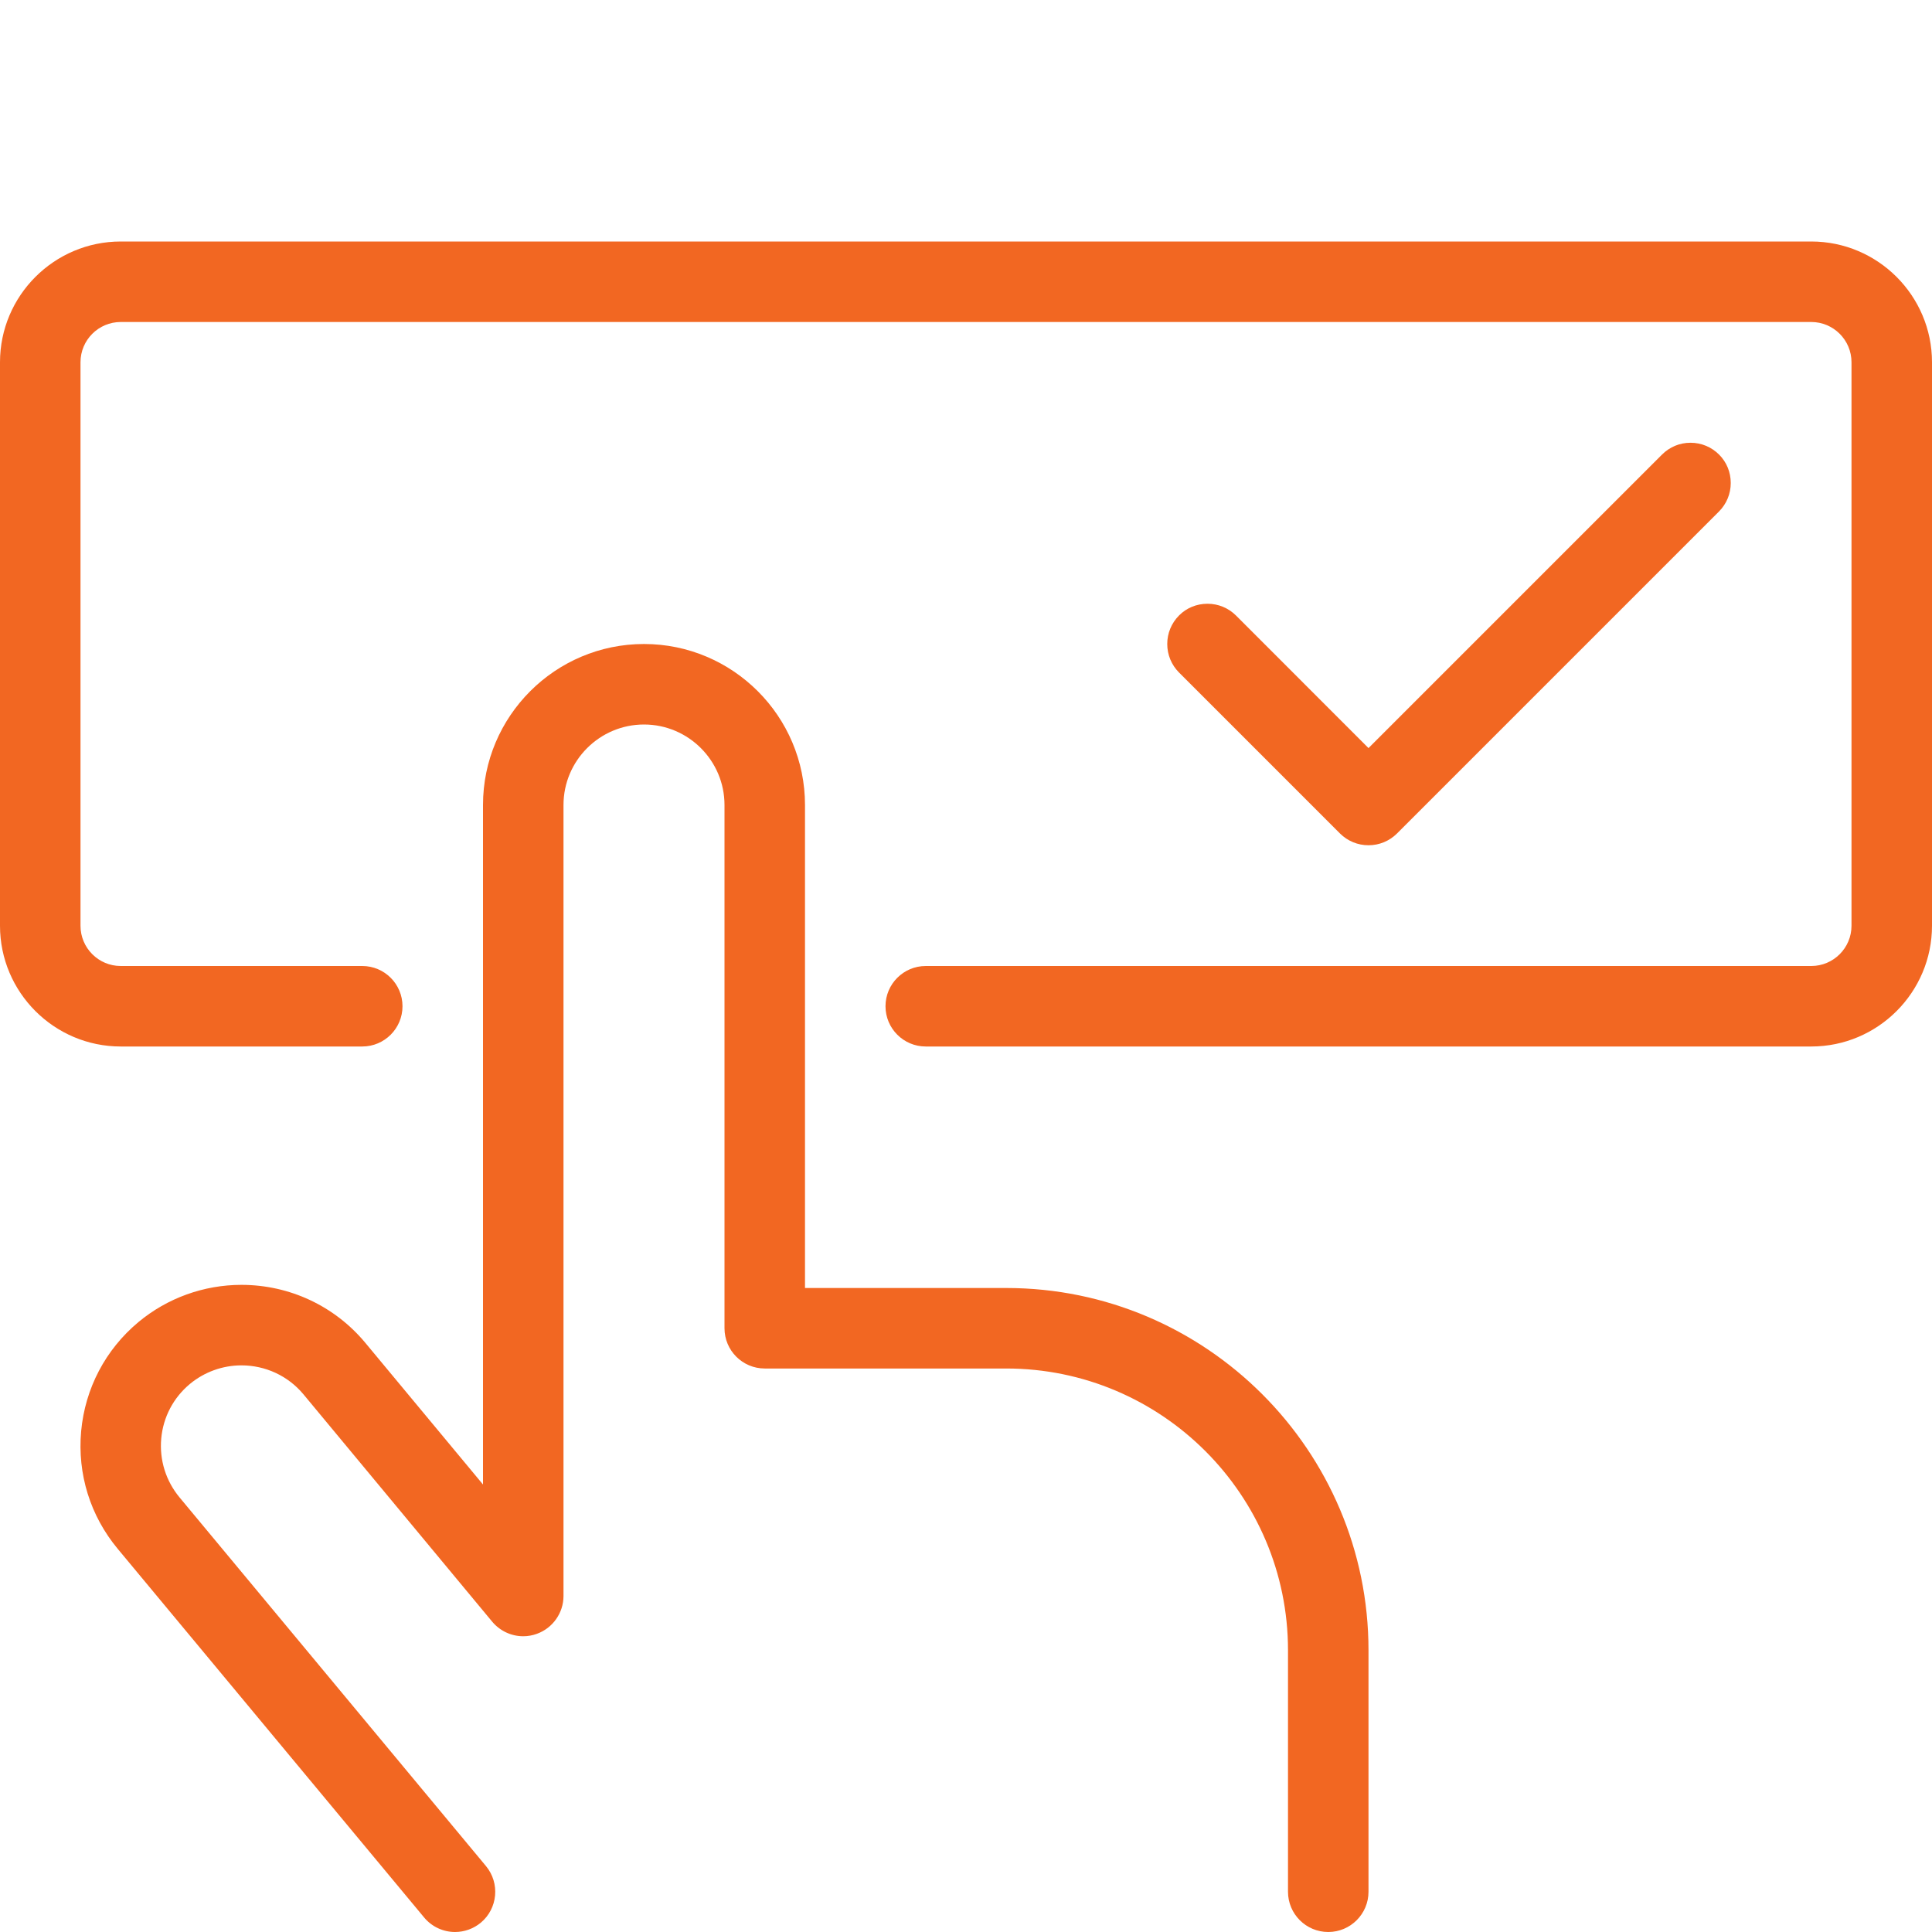
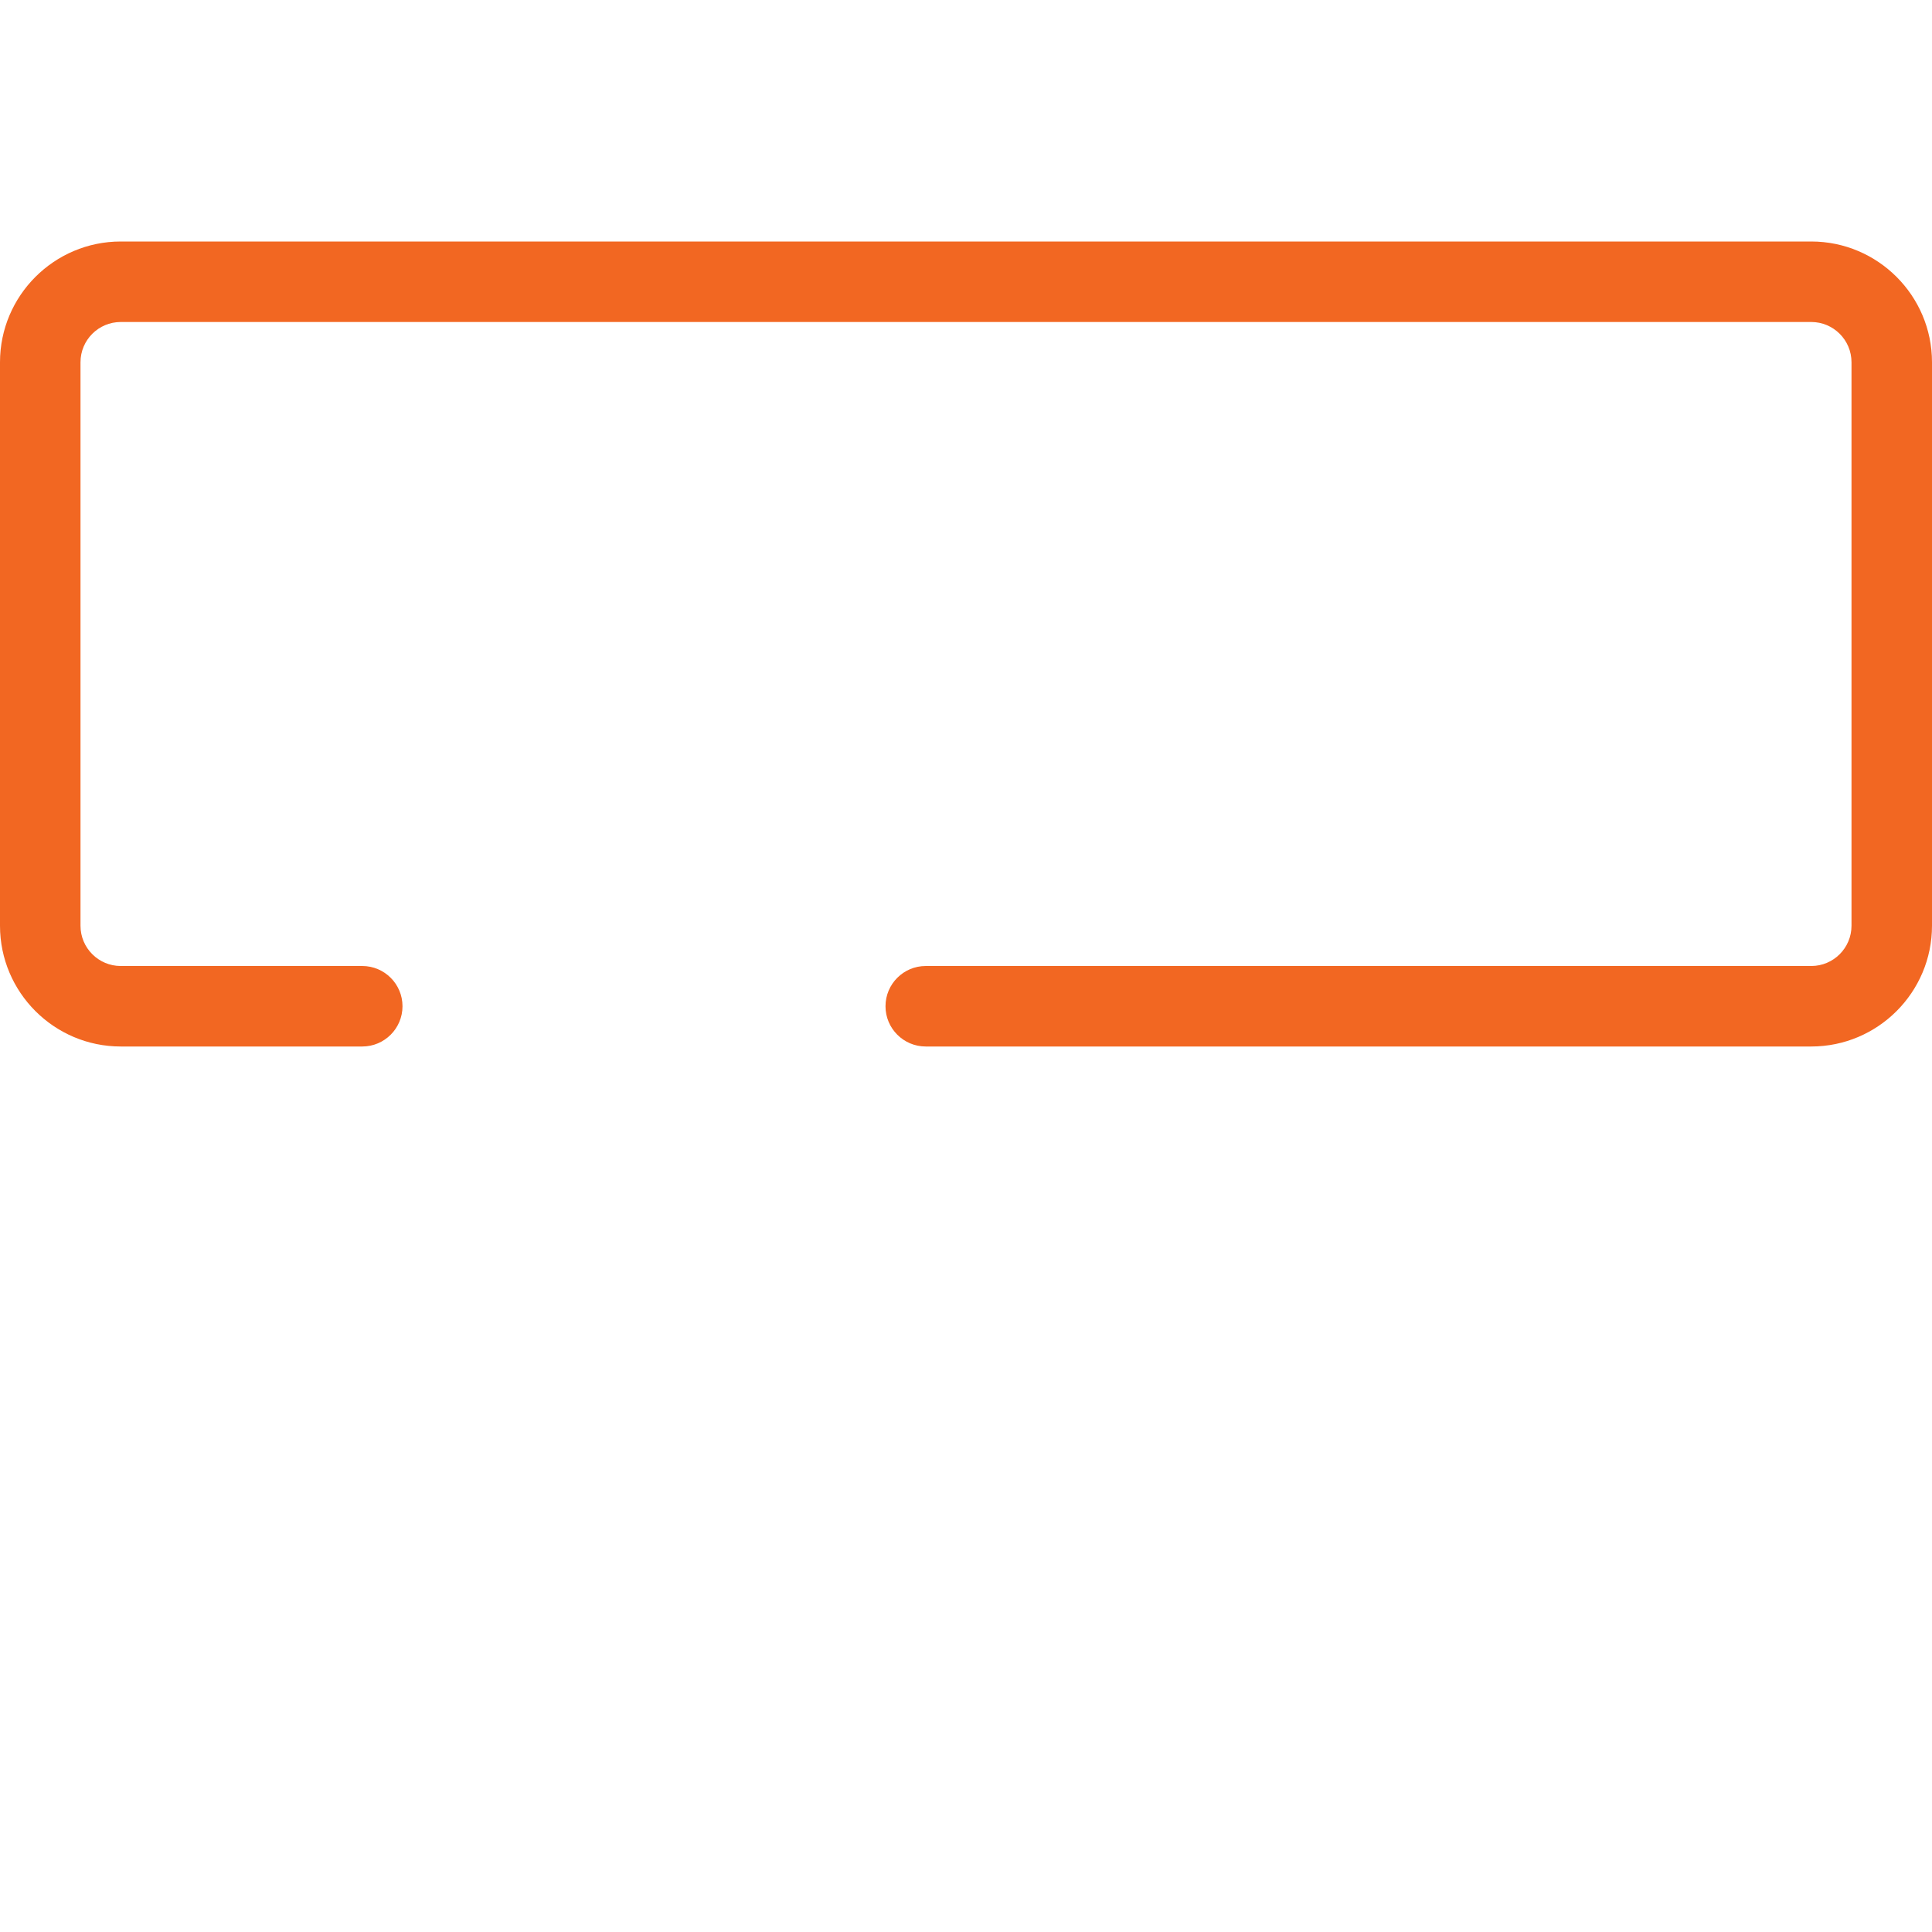
<svg xmlns="http://www.w3.org/2000/svg" version="1.1" id="Layer_1" x="0px" y="0px" viewBox="0 0 24 24" style="enable-background:new 0 0 24 24; fill: #f26722;" xml:space="preserve">
  <g>
    <title>touch-password-approved-1</title>
    <path d="M11.5,13c-0.276,0-0.5-0.224-0.5-0.5s0.224-0.5,0.5-0.5h11c0.276,0,0.5-0.224,0.5-0.5v-7C23,4.224,22.776,4,22.5,4h-21   C1.224,4,1,4.224,1,4.5v7C1,11.776,1.224,12,1.5,12h3C4.776,12,5,12.224,5,12.5S4.776,13,4.5,13h-3C0.673,13,0,12.327,0,11.5v-7   C0,3.673,0.673,3,1.5,3h21C23.327,3,24,3.673,24,4.5v7c0,0.827-0.673,1.5-1.5,1.5H11.5z" />
-     <path d="M17,10.5c-0.134,0-0.259-0.052-0.354-0.146l-2-2C14.552,8.259,14.5,8.134,14.5,8s0.052-0.259,0.146-0.354   S14.866,7.5,15,7.5s0.259,0.052,0.354,0.146L17,9.293l3.646-3.646C20.741,5.552,20.866,5.5,21,5.5s0.259,0.052,0.354,0.146   S21.5,5.866,21.5,6s-0.052,0.259-0.146,0.354l-4,4C17.259,10.448,17.134,10.5,17,10.5z" />
-     <path d="M16.5,24c-0.276,0-0.5-0.224-0.5-0.5v-3c0-1.93-1.57-3.5-3.5-3.5h-3C9.224,17,9,16.776,9,16.5V10c0-0.551-0.449-1-1-1   s-1,0.449-1,1v9.826c0,0.21-0.133,0.399-0.331,0.47c-0.054,0.02-0.111,0.03-0.169,0.03c-0.149,0-0.289-0.066-0.385-0.18   l-2.346-2.826c-0.19-0.228-0.471-0.359-0.77-0.359c-0.233,0-0.46,0.082-0.64,0.231c-0.205,0.171-0.332,0.412-0.356,0.678   c-0.024,0.266,0.057,0.526,0.228,0.732l3.806,4.579c0.176,0.212,0.147,0.528-0.065,0.704C5.882,23.959,5.769,24,5.653,24   c-0.149,0-0.289-0.066-0.384-0.18l-3.806-4.579c-0.342-0.411-0.503-0.93-0.455-1.462c0.049-0.532,0.302-1.014,0.712-1.356   c0.358-0.298,0.812-0.462,1.279-0.462c0.597,0,1.158,0.262,1.539,0.72L6,18.441V10c0-1.103,0.897-2,2-2s2,0.897,2,2v6h2.5   c2.481,0,4.5,2.019,4.5,4.5v3C17,23.776,16.776,24,16.5,24z" />
  </g>
</svg>